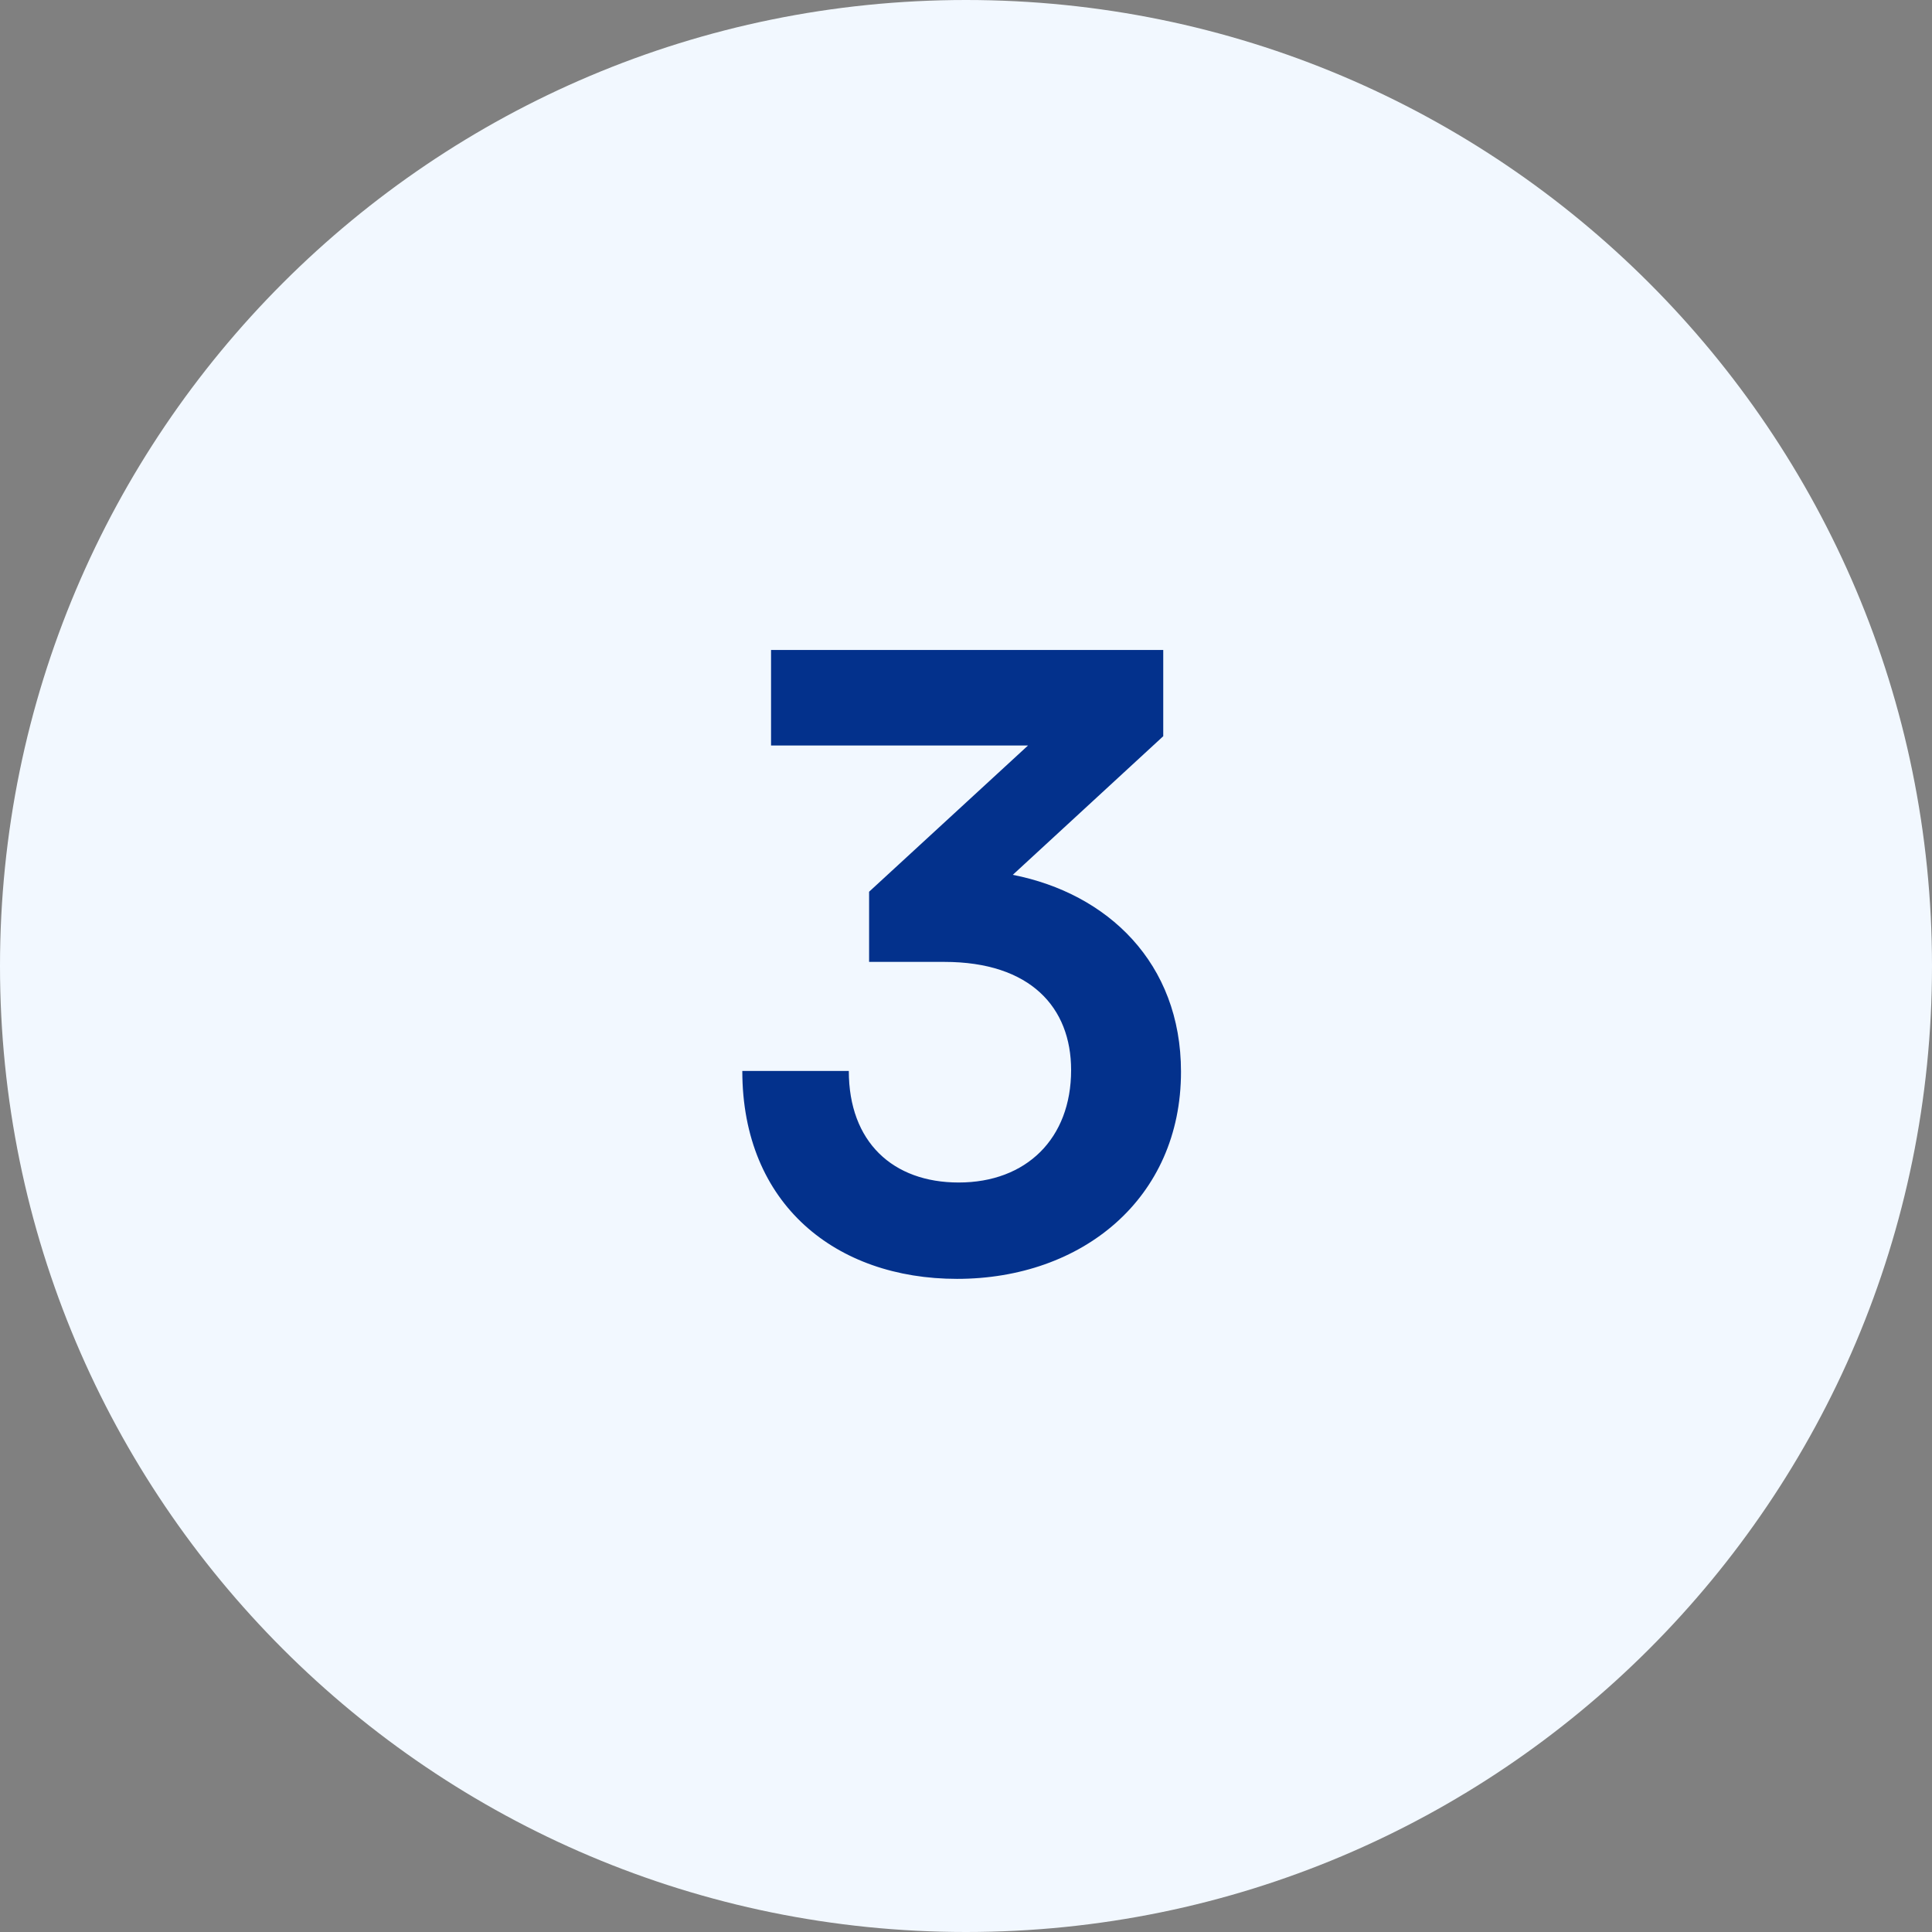
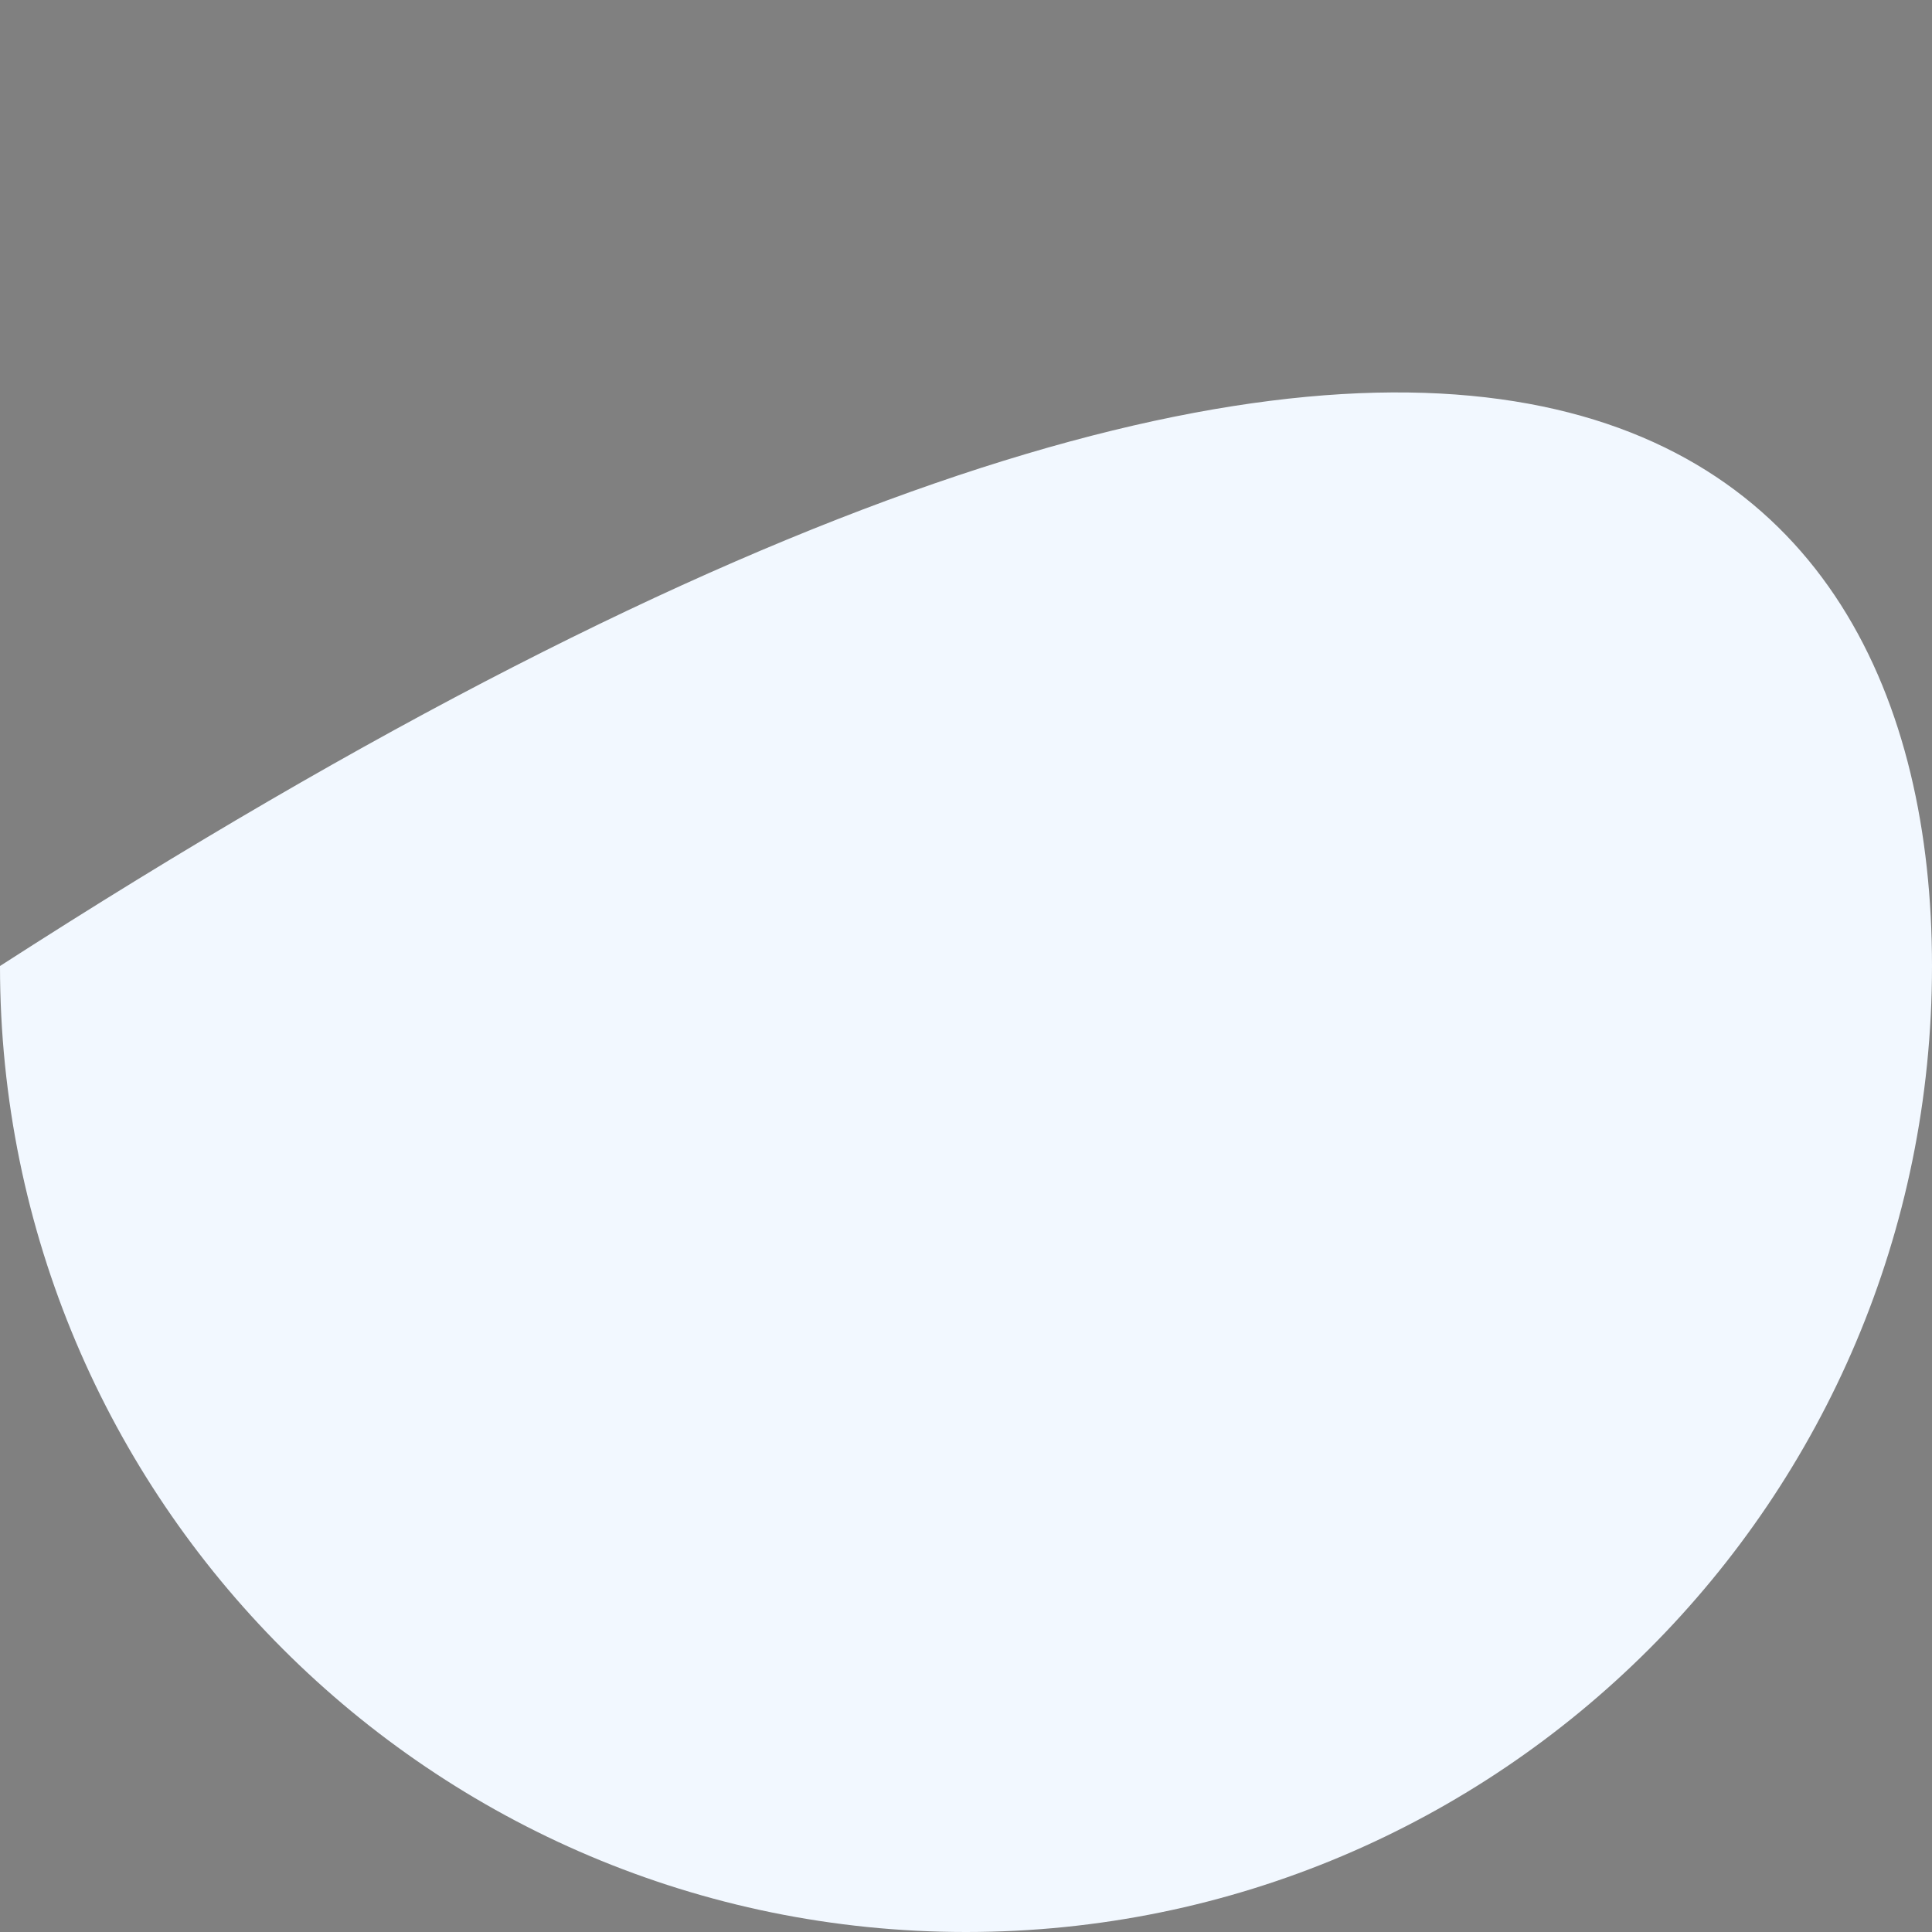
<svg xmlns="http://www.w3.org/2000/svg" width="32" height="32" viewBox="0 0 32 32" fill="none">
  <rect x="0" y="0" width="32" height="32" fill="#808080" stroke="none" />
-   <path d="M0 16C0 7.163 7.163 0 16 0C24.837 0 32 7.163 32 16C32 24.837 24.837 32 16 32C7.163 32 0 24.837 0 16Z" fill="#F2F8FF" />
-   <path d="M15.641 15.932H14.395V14.77L17.027 12.348H12.771V10.766H19.267V12.194L16.775 14.49C18.343 14.798 19.561 15.946 19.561 17.752C19.561 19.852 17.923 21.182 15.851 21.182C13.849 21.182 12.295 19.95 12.295 17.738H14.059C14.059 18.914 14.787 19.586 15.879 19.586C16.999 19.586 17.741 18.858 17.741 17.724C17.741 16.688 17.069 15.932 15.641 15.932Z" fill="#03318C" />
+   <path d="M0 16C24.837 0 32 7.163 32 16C32 24.837 24.837 32 16 32C7.163 32 0 24.837 0 16Z" fill="#F2F8FF" />
</svg>